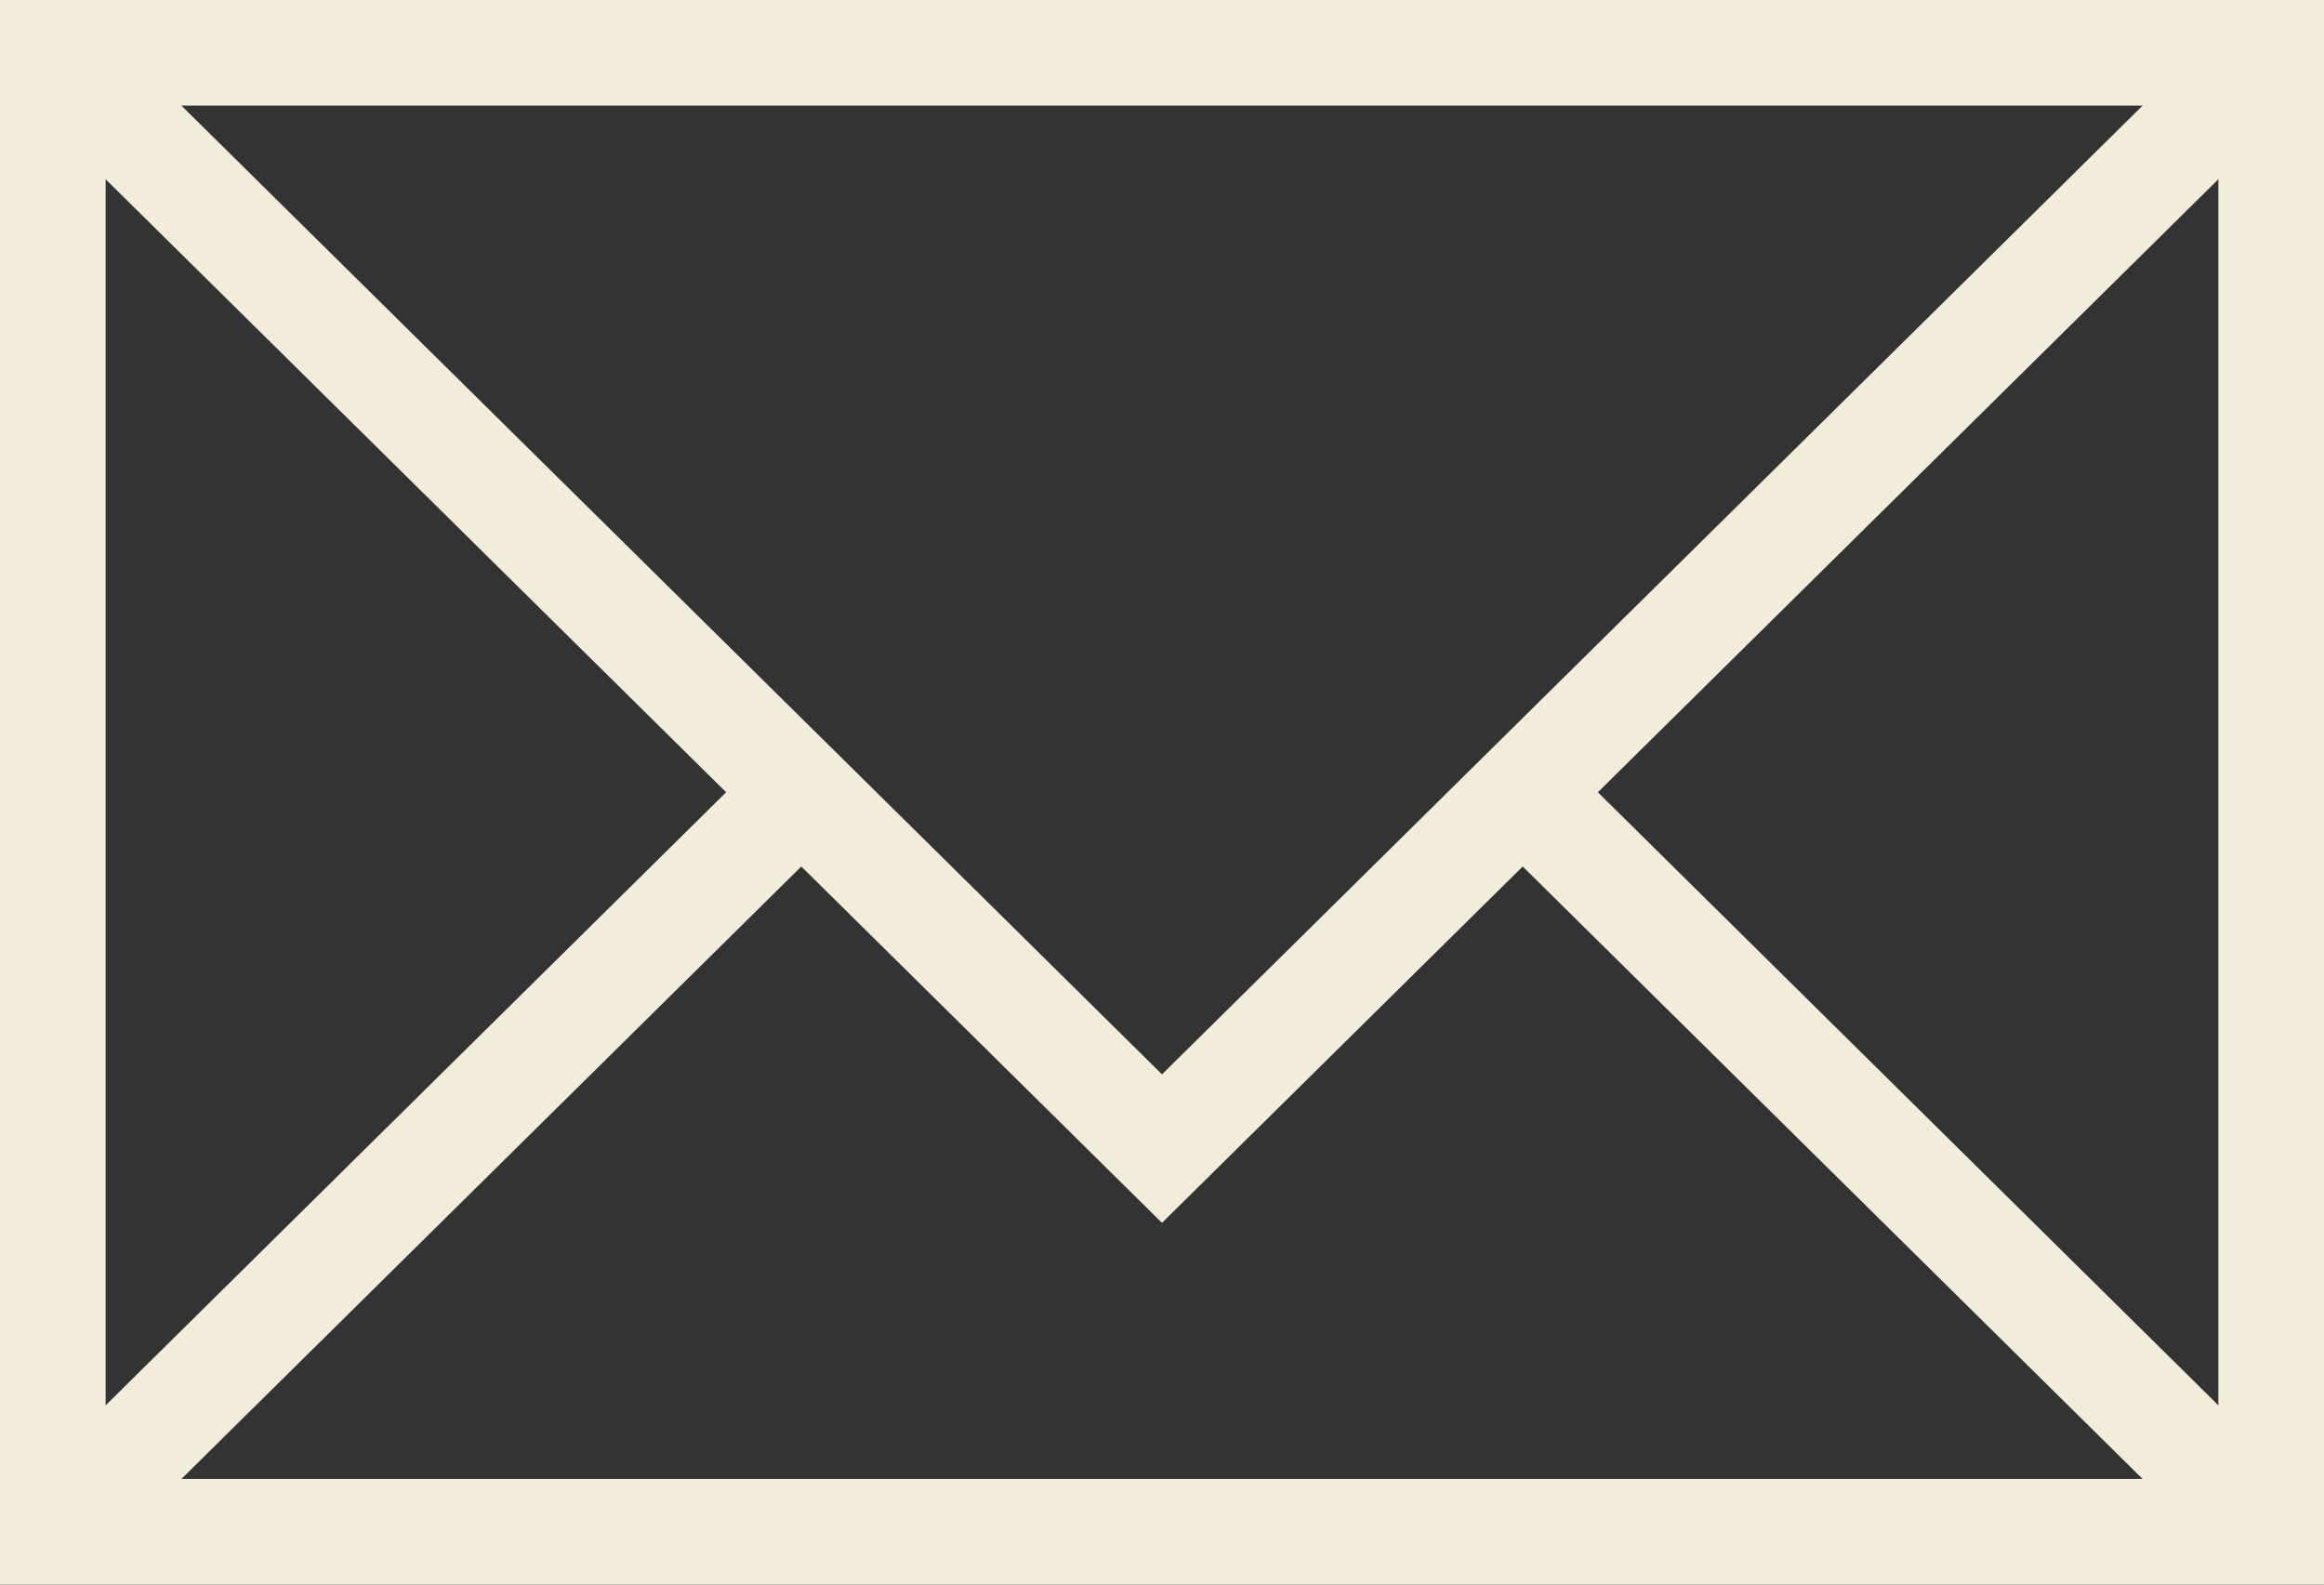
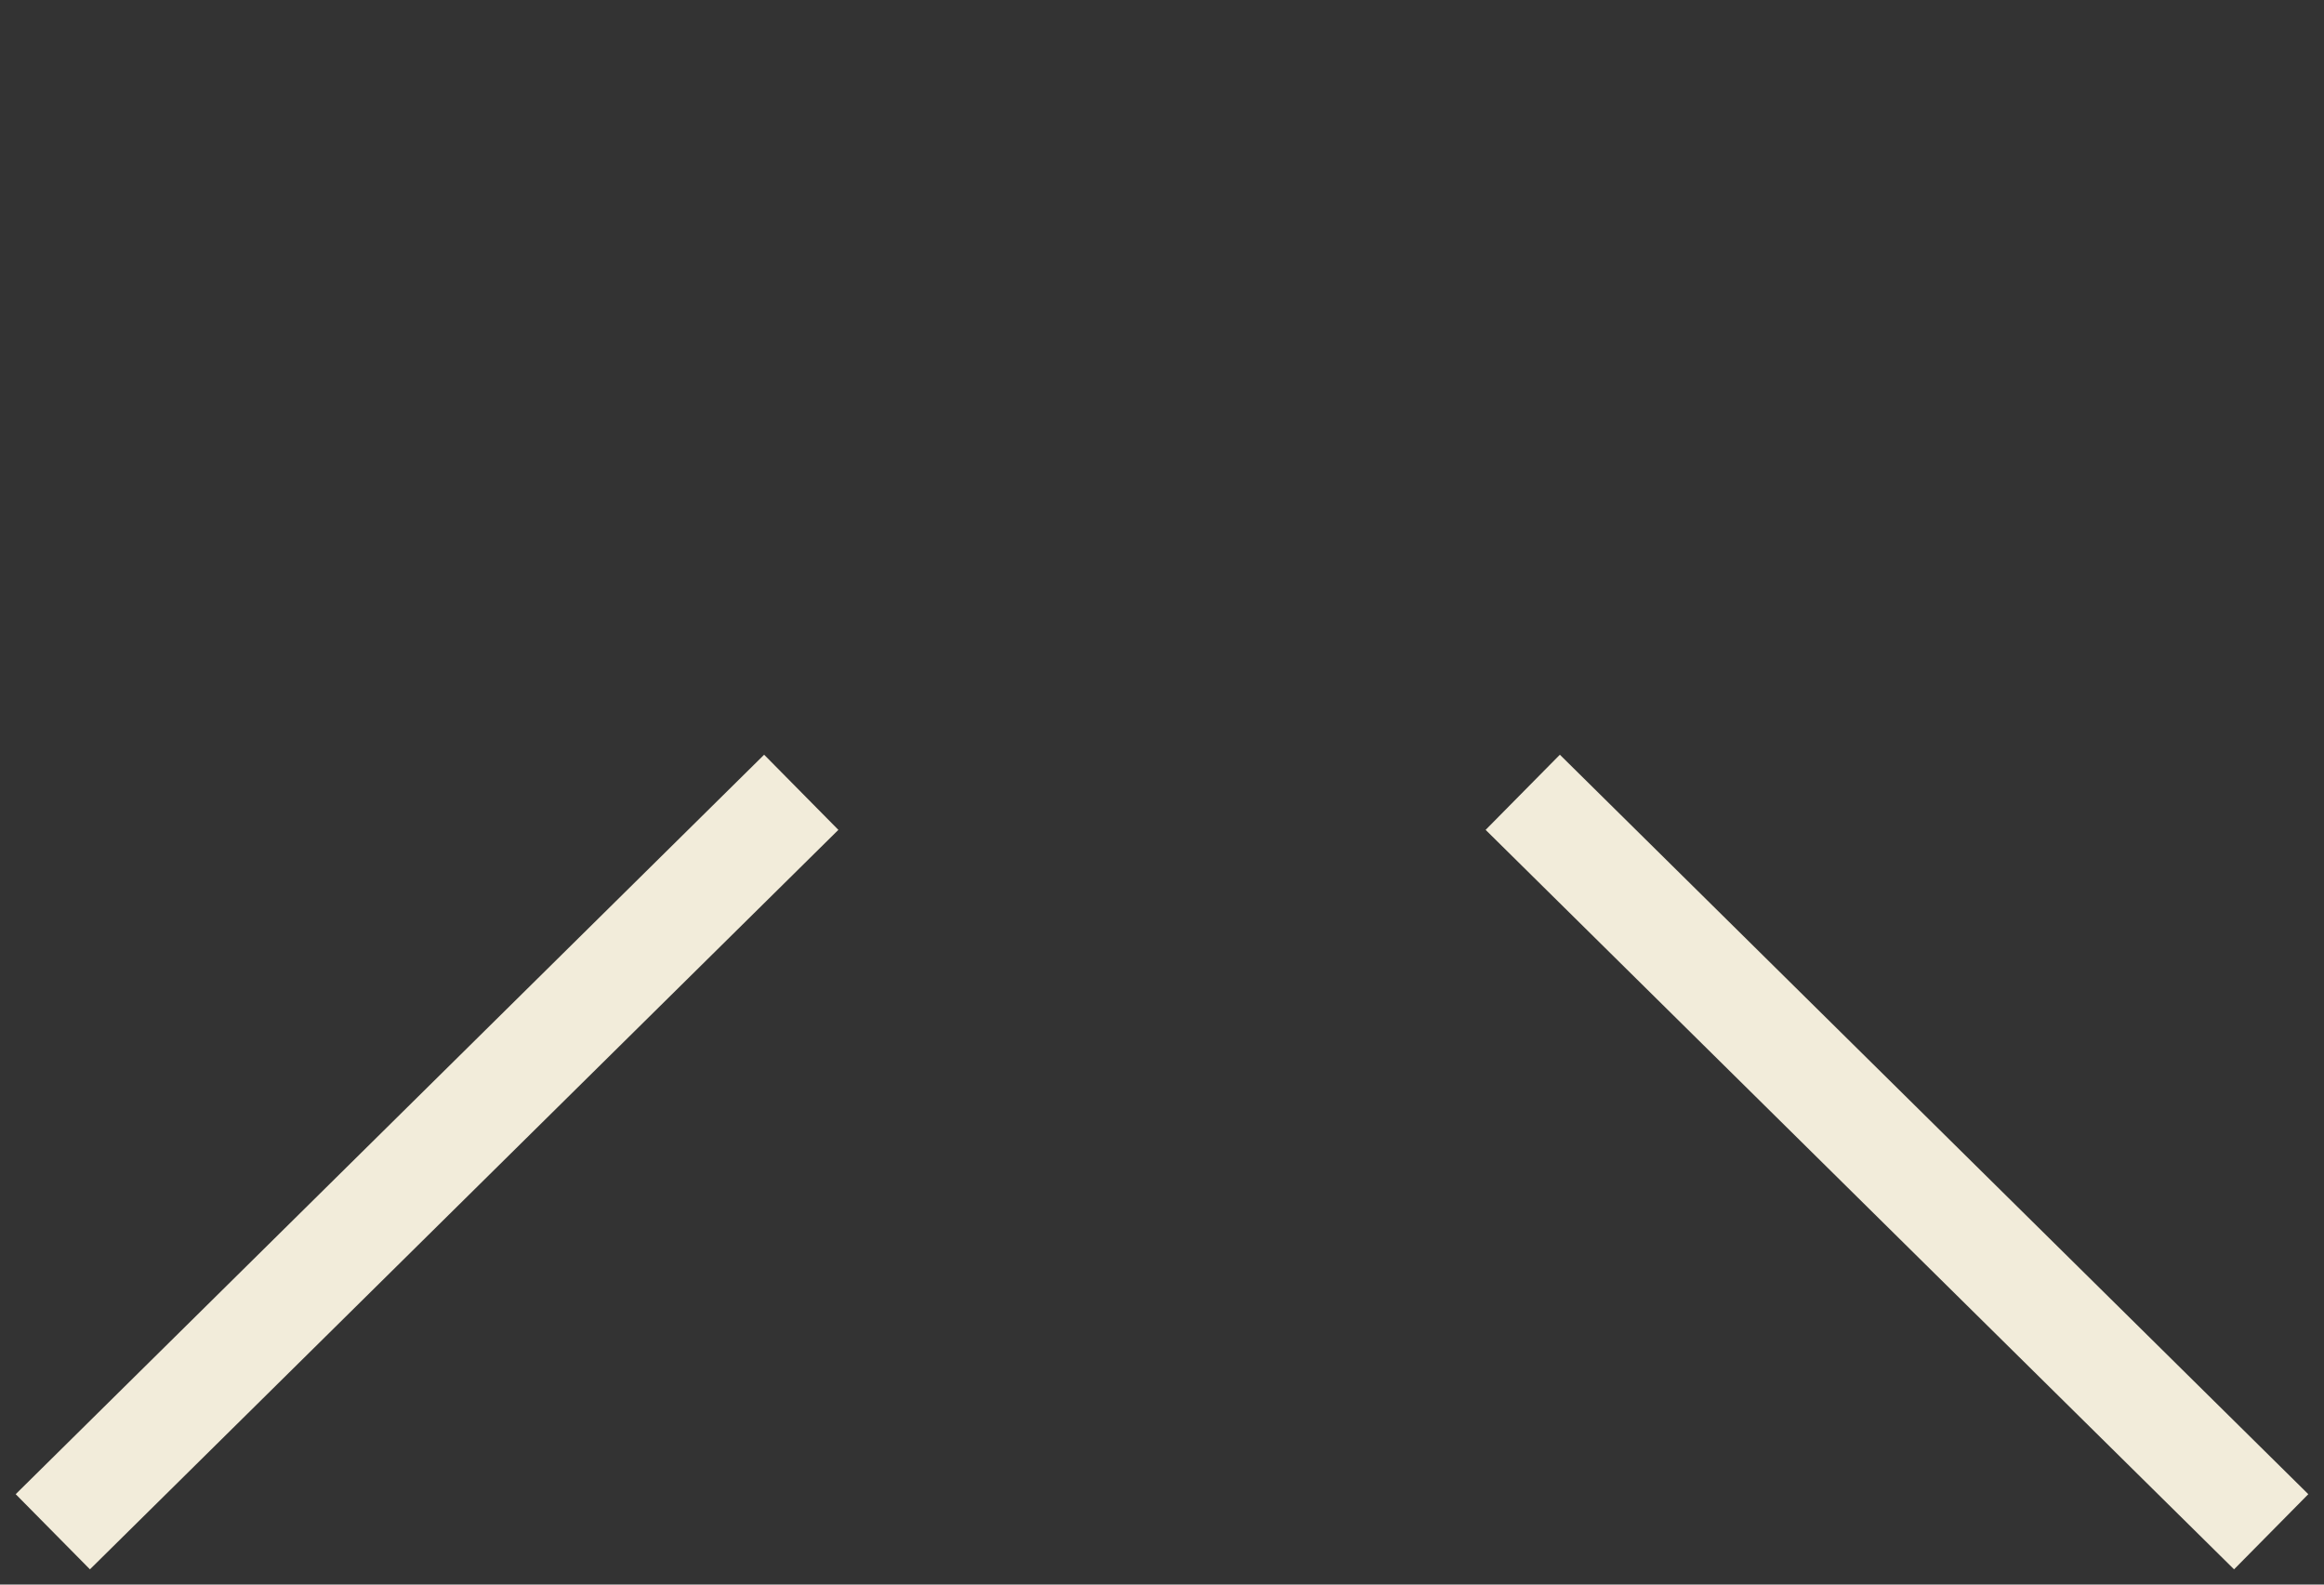
<svg xmlns="http://www.w3.org/2000/svg" id="Mail" width="22" height="15" viewBox="0 0 22 15">
  <rect x="0" y="0" width="22" height="15" fill="#333333" stroke="none" />
-   <rect id="Rectangle_57" data-name="Rectangle 57" width="21" height="14" transform="translate(0.5 0.5)" fill="none" stroke="#f2ecda" stroke-width="1" />
-   <path id="Tracé_31" data-name="Tracé 31" d="M21.5.5,11,10.873.5.5" fill="none" stroke="#f2ecda" stroke-width="1" />
  <line id="Ligne_19" data-name="Ligne 19" x1="7.085" y2="7" transform="translate(0.5 7.5)" fill="none" stroke="#f2ecda" stroke-width="1" />
  <line id="Ligne_20" data-name="Ligne 20" x1="7.085" y1="7" transform="translate(14.415 7.5)" fill="none" stroke="#f2ecda" stroke-width="1" />
</svg>